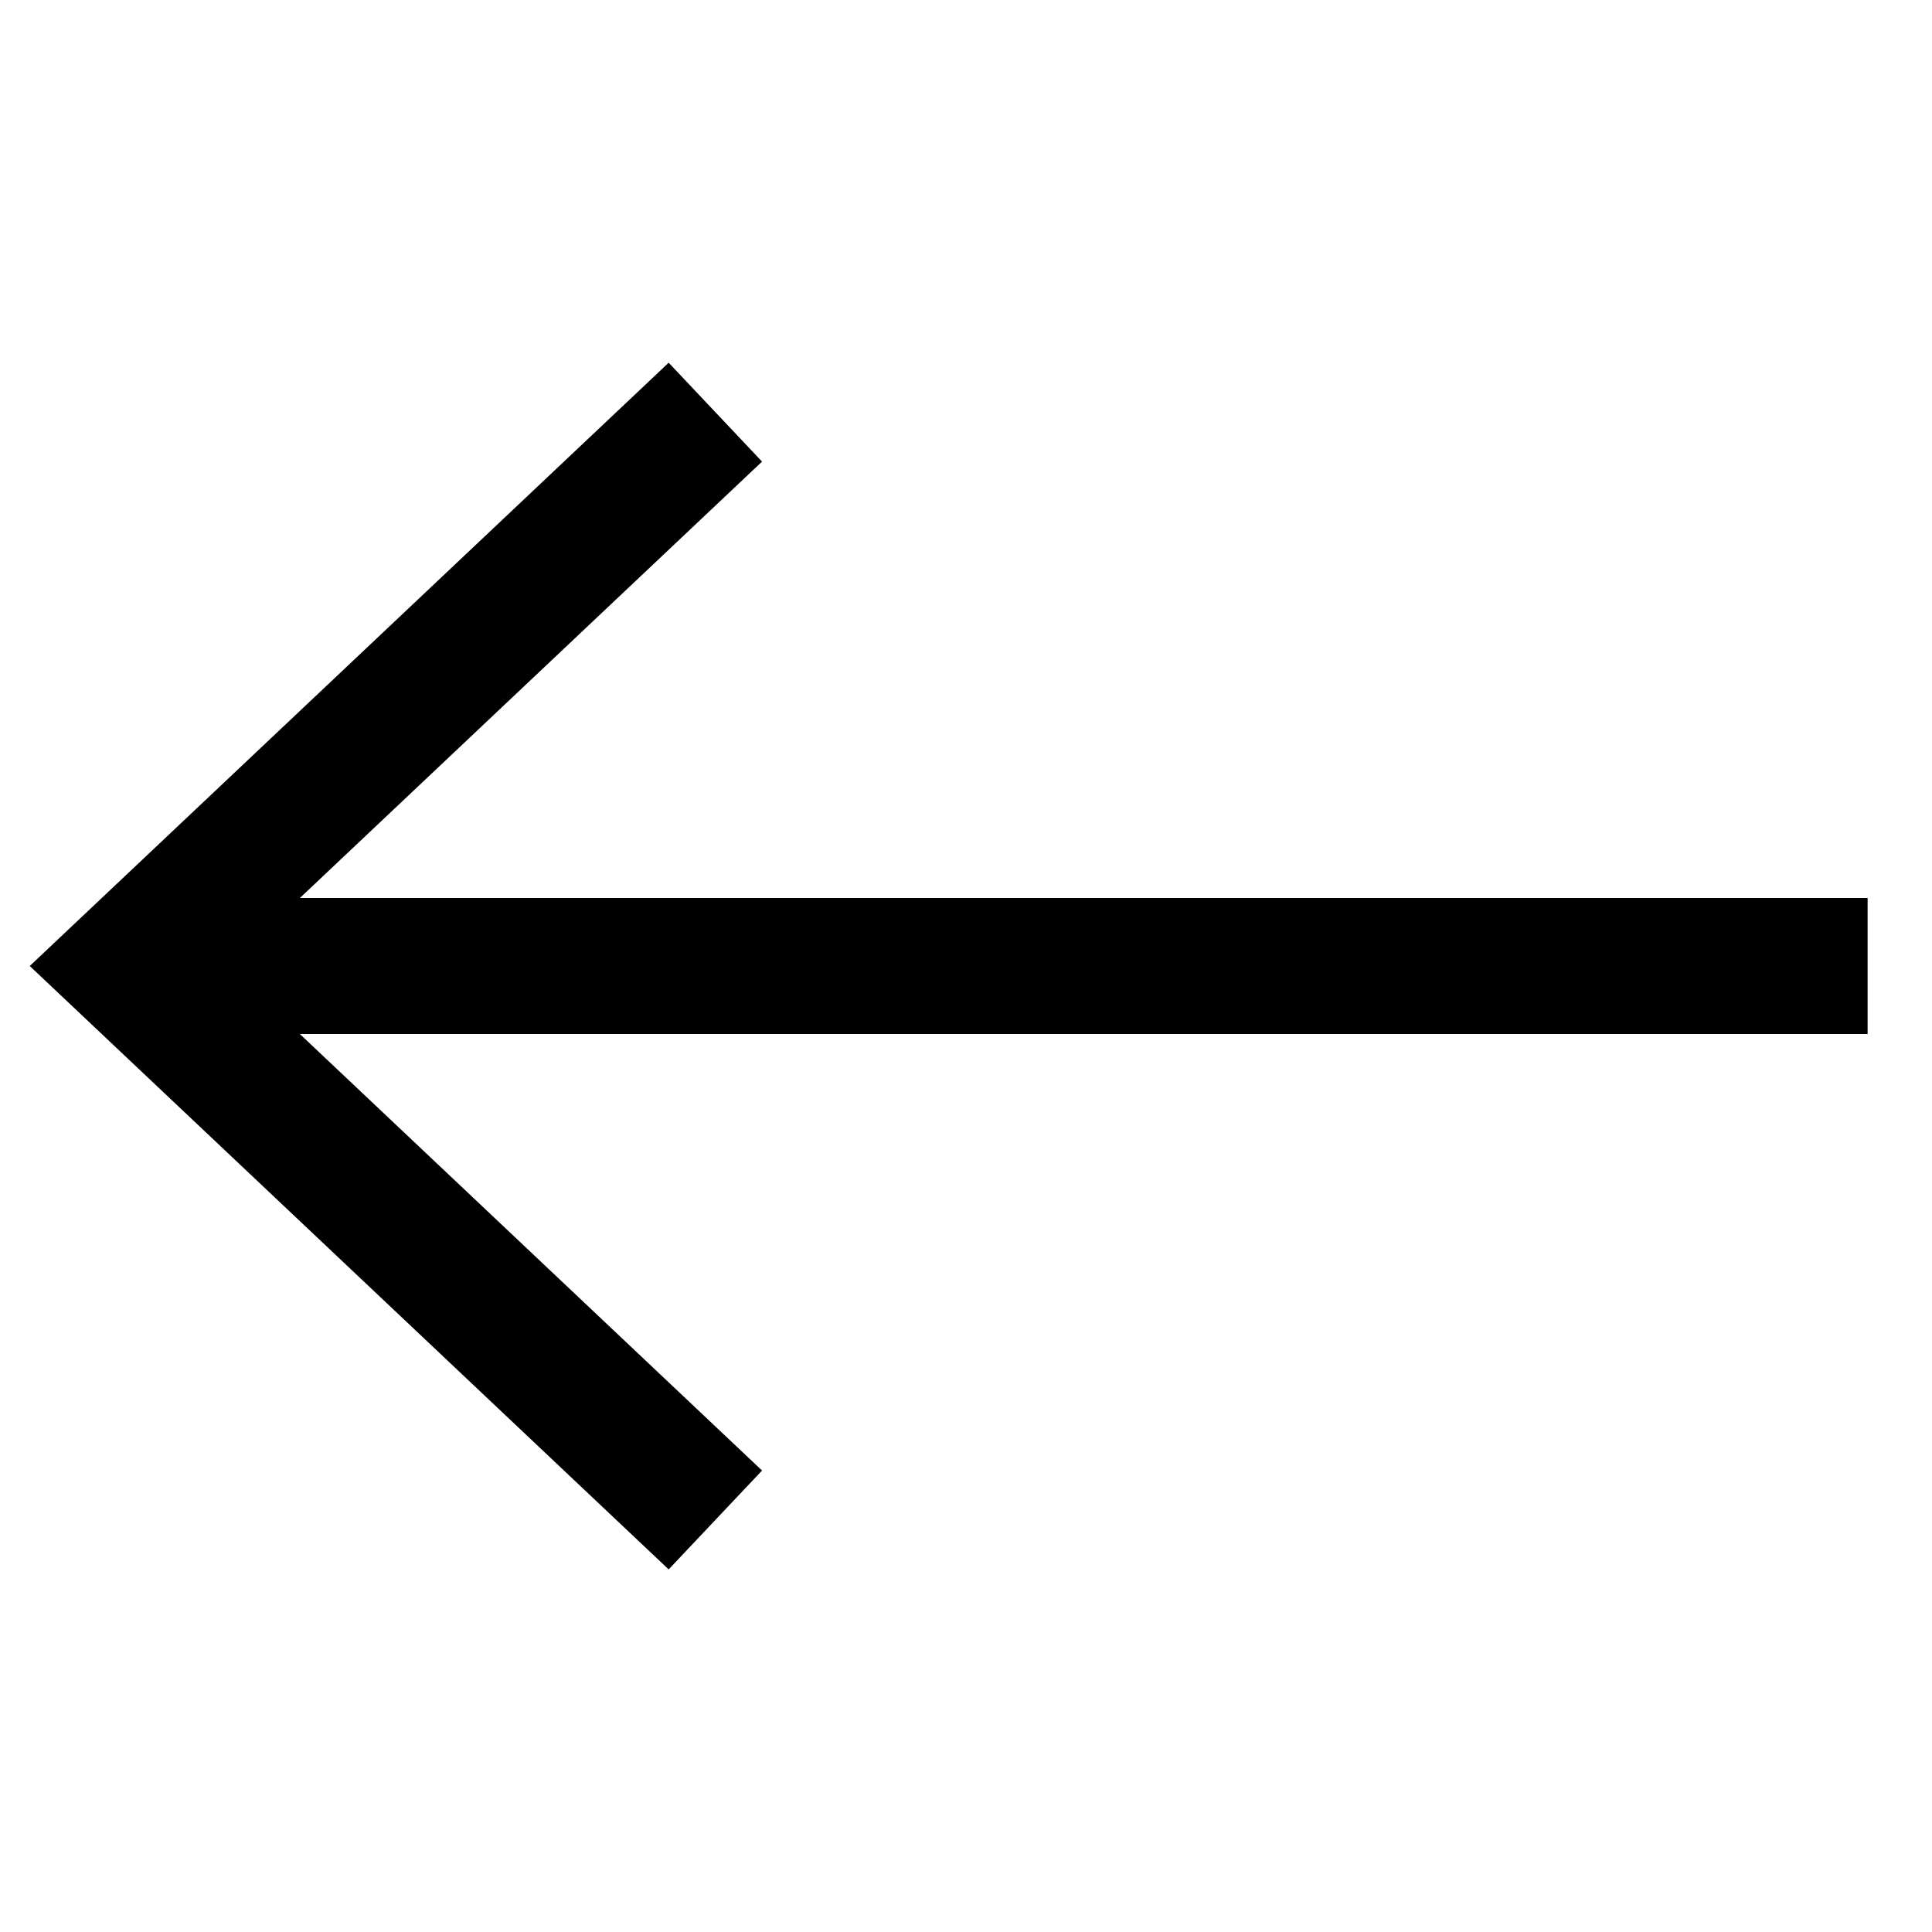
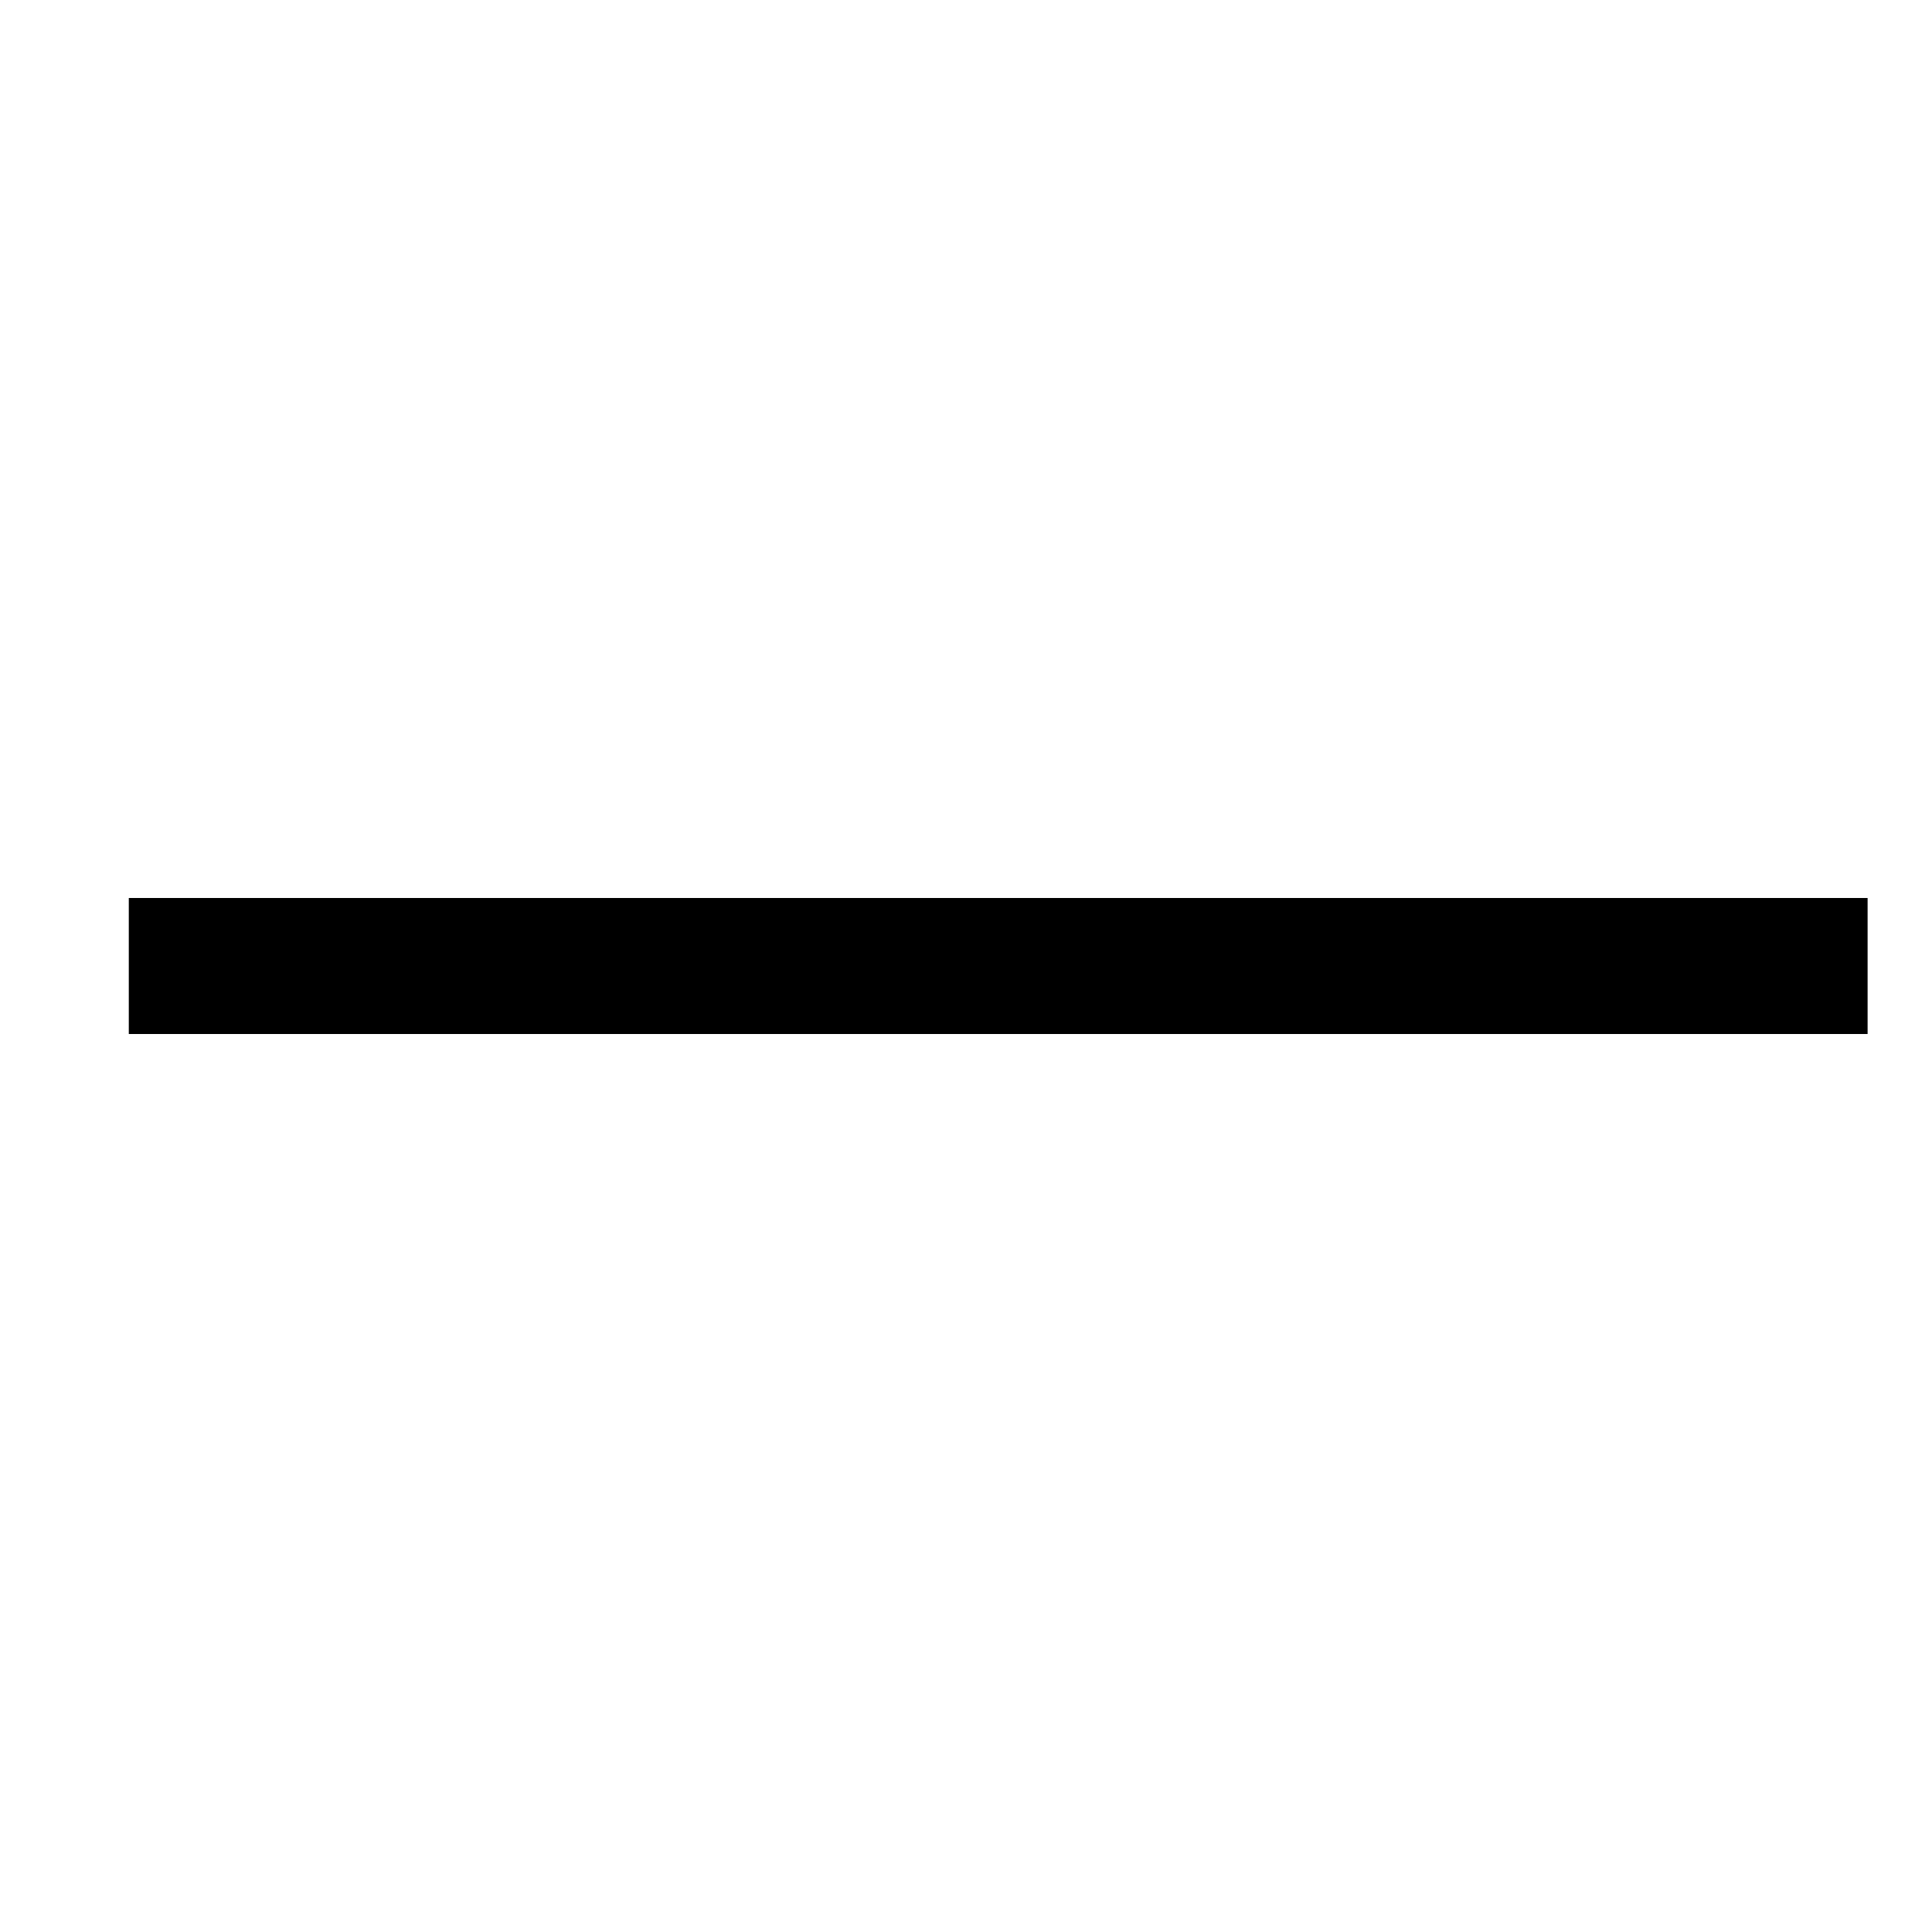
<svg xmlns="http://www.w3.org/2000/svg" width="15" height="15" viewBox="0 0 15 15" fill="none">
  <path d="M1 7.5L14.5 7.5" stroke="black" stroke-width="1.056" />
-   <path d="M5.554 3.2L1 7.5L5.554 11.801" stroke="black" stroke-width="1.056" />
</svg>